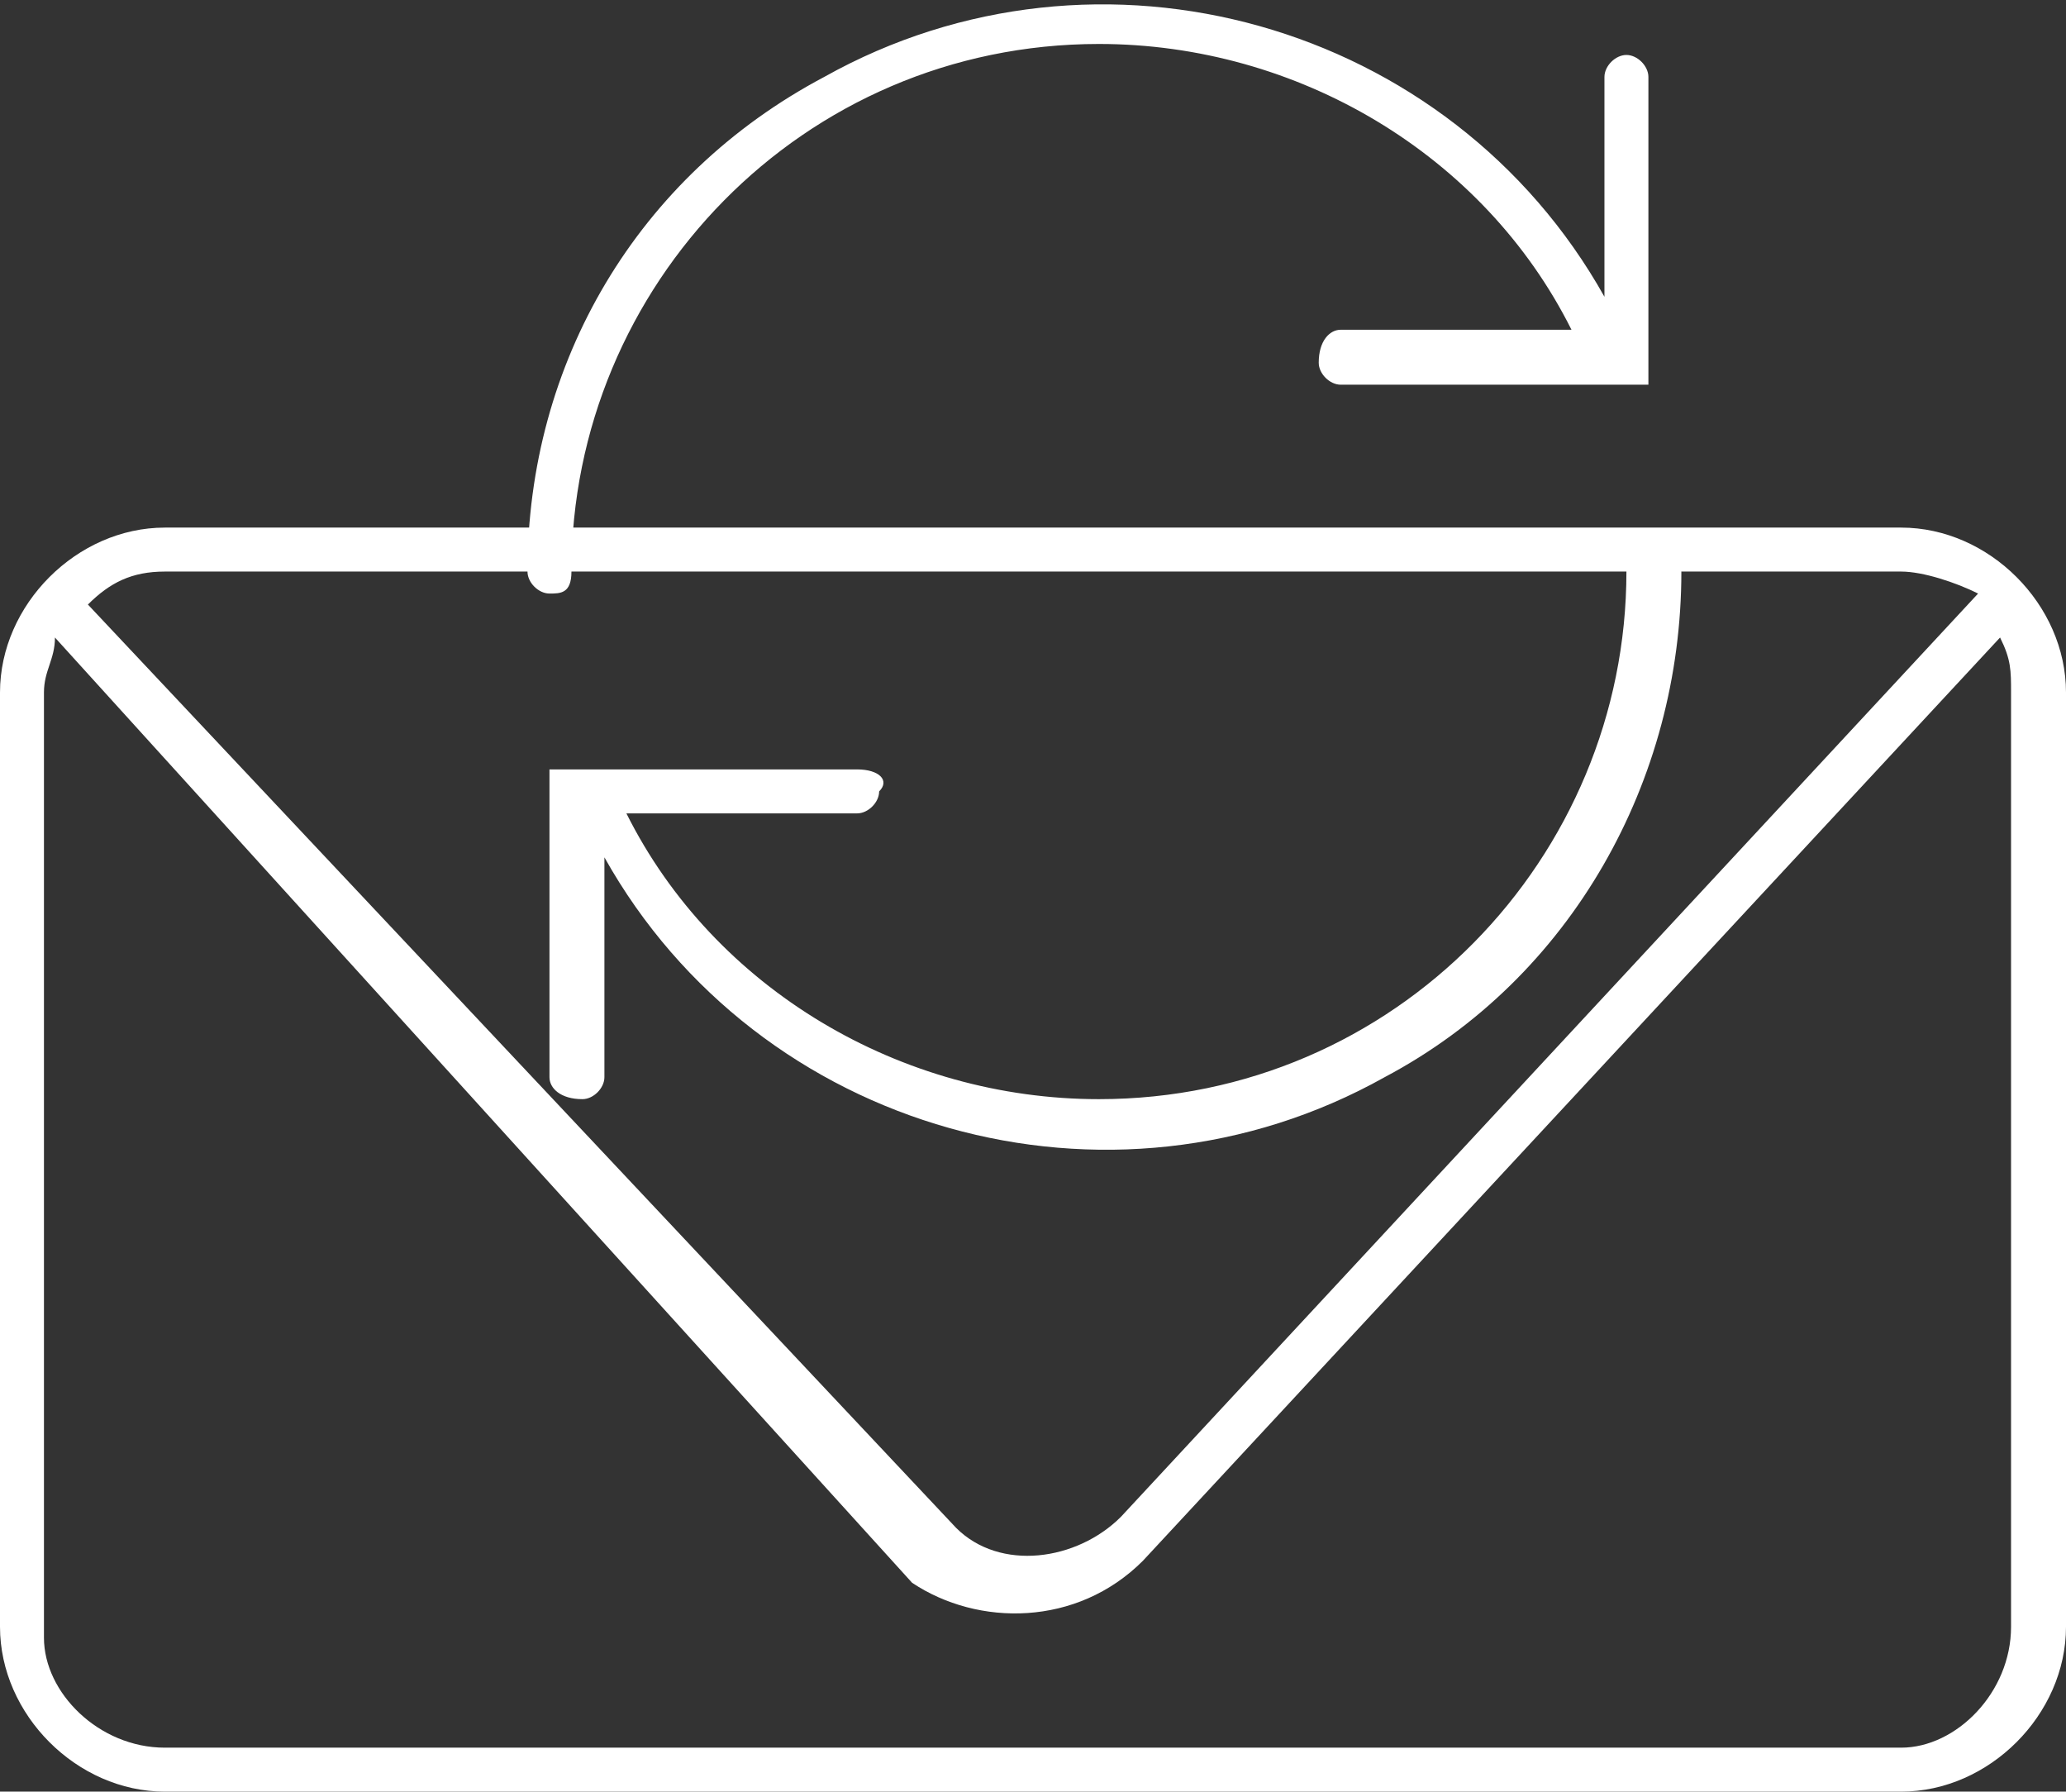
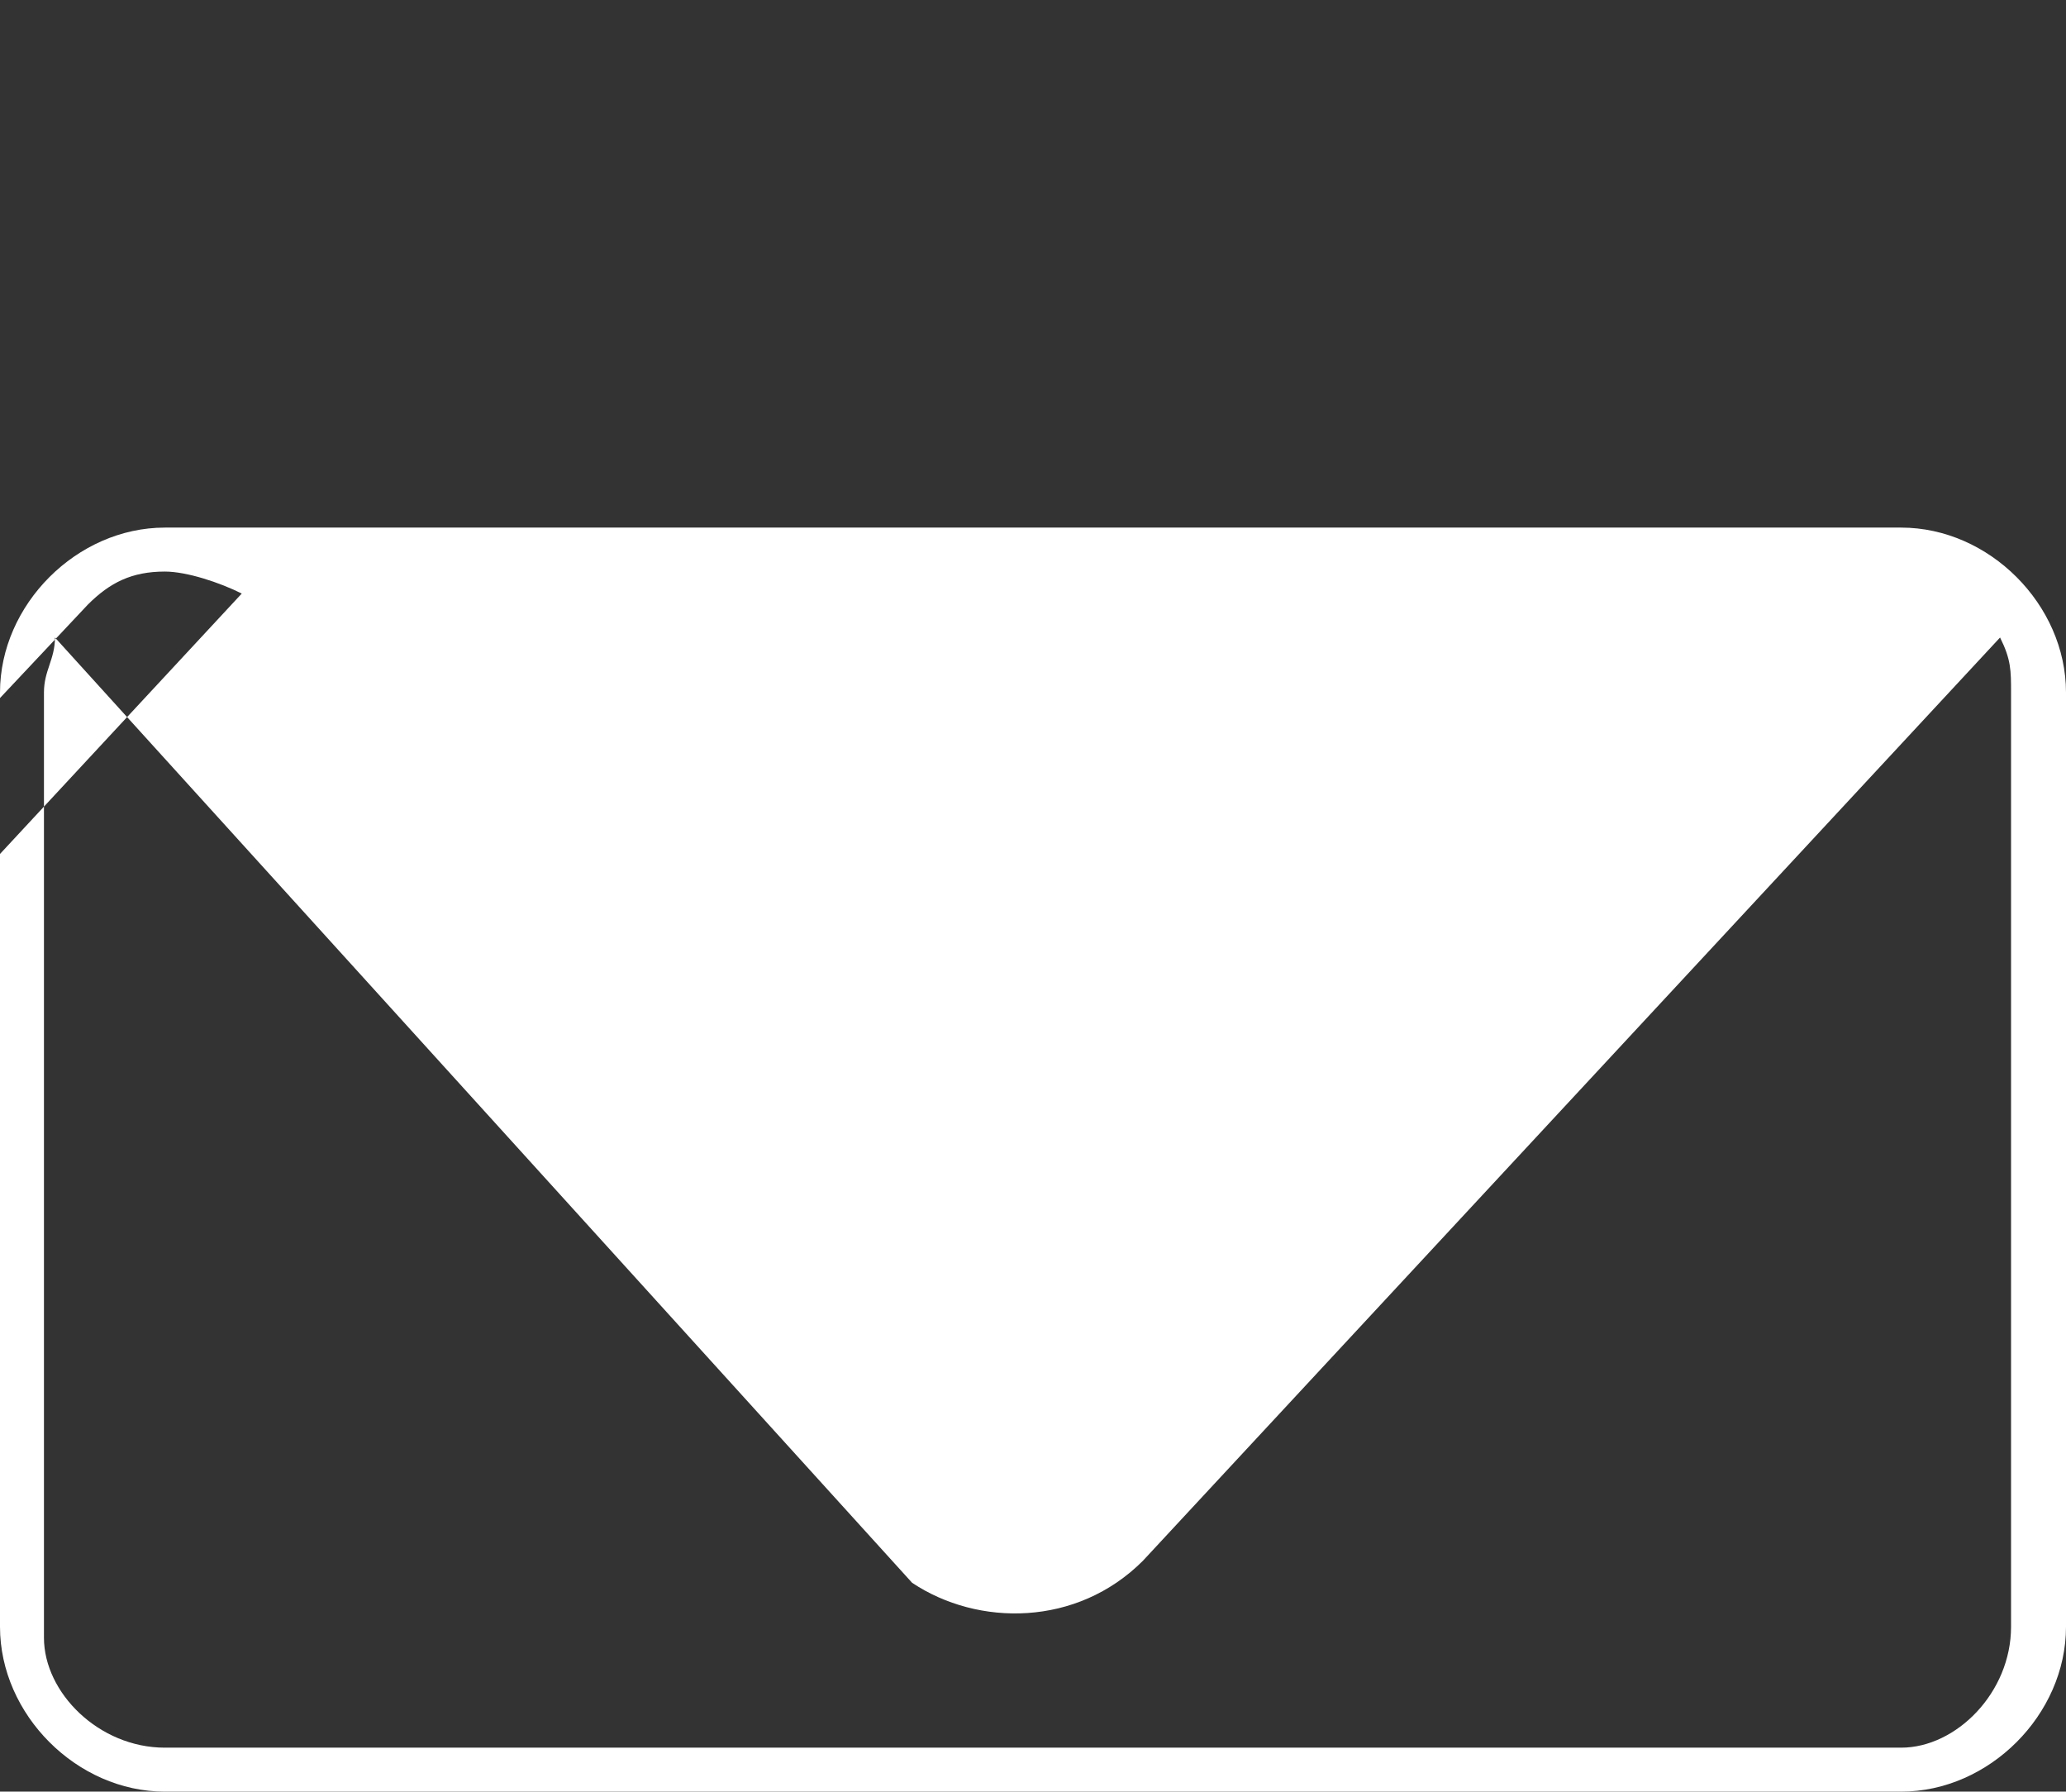
<svg xmlns="http://www.w3.org/2000/svg" version="1.1" id="Capa_1" x="0px" y="0px" viewBox="0 0 18.8 16.3" style="enable-background:new 0 0 18.8 16.3;" xml:space="preserve">
  <rect x="0" y="0" width="18.8" height="16.3" fill="#333333" stroke="none" />
  <style type="text/css">
	.st0{fill:#FFFFFF;}
</style>
-   <path class="st0" d="M1.5,4.8C0.7,4.8,0,5.5,0,6.3v8.5c0,0.8,0.7,1.5,1.5,1.5h15.8c0.8,0,1.5-0.7,1.5-1.5V6.3c0-0.8-0.7-1.5-1.5-1.5  L1.5,4.8L1.5,4.8z M1.5,5.2h15.8c0.2,0,0.5,0.1,0.7,0.2l-7.8,8.4c-0.4,0.4-1.1,0.5-1.5,0.1L0.8,5.5C1,5.3,1.2,5.2,1.5,5.2L1.5,5.2z   M0.5,5.8l7.8,8.6c0.6,0.4,1.5,0.4,2.1-0.2l7.8-8.4c0.1,0.2,0.1,0.3,0.1,0.5v8.5c0,0.6-0.5,1.1-1,1.1c0,0,0,0,0,0H1.5  c-0.6,0-1.1-0.5-1.1-1c0,0,0,0,0,0V6.3C0.4,6.1,0.5,6,0.5,5.8L0.5,5.8L0.5,5.8z" />
-   <path class="st0" d="M5.2,5.2c0-2.6,2.1-4.8,4.8-4.8c1.8,0,3.5,1,4.3,2.6h-2.1C12.1,3,12,3.1,12,3.3c0,0.1,0.1,0.2,0.2,0.2  c0,0,0,0,0,0H15V0.7c0-0.1-0.1-0.2-0.2-0.2c-0.1,0-0.2,0.1-0.2,0.2l0,0v2c-1.4-2.5-4.6-3.4-7.1-2C5.8,1.6,4.8,3.3,4.8,5.2  c0,0.1,0.1,0.2,0.2,0.2C5.1,5.4,5.2,5.4,5.2,5.2z" />
-   <path class="st0" d="M15,5c-0.1,0-0.2,0.1-0.2,0.2c0,2.6-2.1,4.8-4.8,4.8c-1.8,0-3.5-1-4.3-2.6h2.1c0.1,0,0.2-0.1,0.2-0.2  C8.1,7.1,8,7,7.8,7c0,0,0,0,0,0H5v2.8C5,9.9,5.1,10,5.3,10c0.1,0,0.2-0.1,0.2-0.2v-2c1.4,2.5,4.6,3.4,7.1,2c1.7-0.9,2.7-2.7,2.7-4.6  C15.3,5.2,15.2,5,15,5C15.1,5,15.1,5,15,5z" />
+   <path class="st0" d="M1.5,4.8C0.7,4.8,0,5.5,0,6.3v8.5c0,0.8,0.7,1.5,1.5,1.5h15.8c0.8,0,1.5-0.7,1.5-1.5V6.3c0-0.8-0.7-1.5-1.5-1.5  L1.5,4.8L1.5,4.8z M1.5,5.2c0.2,0,0.5,0.1,0.7,0.2l-7.8,8.4c-0.4,0.4-1.1,0.5-1.5,0.1L0.8,5.5C1,5.3,1.2,5.2,1.5,5.2L1.5,5.2z   M0.5,5.8l7.8,8.6c0.6,0.4,1.5,0.4,2.1-0.2l7.8-8.4c0.1,0.2,0.1,0.3,0.1,0.5v8.5c0,0.6-0.5,1.1-1,1.1c0,0,0,0,0,0H1.5  c-0.6,0-1.1-0.5-1.1-1c0,0,0,0,0,0V6.3C0.4,6.1,0.5,6,0.5,5.8L0.5,5.8L0.5,5.8z" />
</svg>